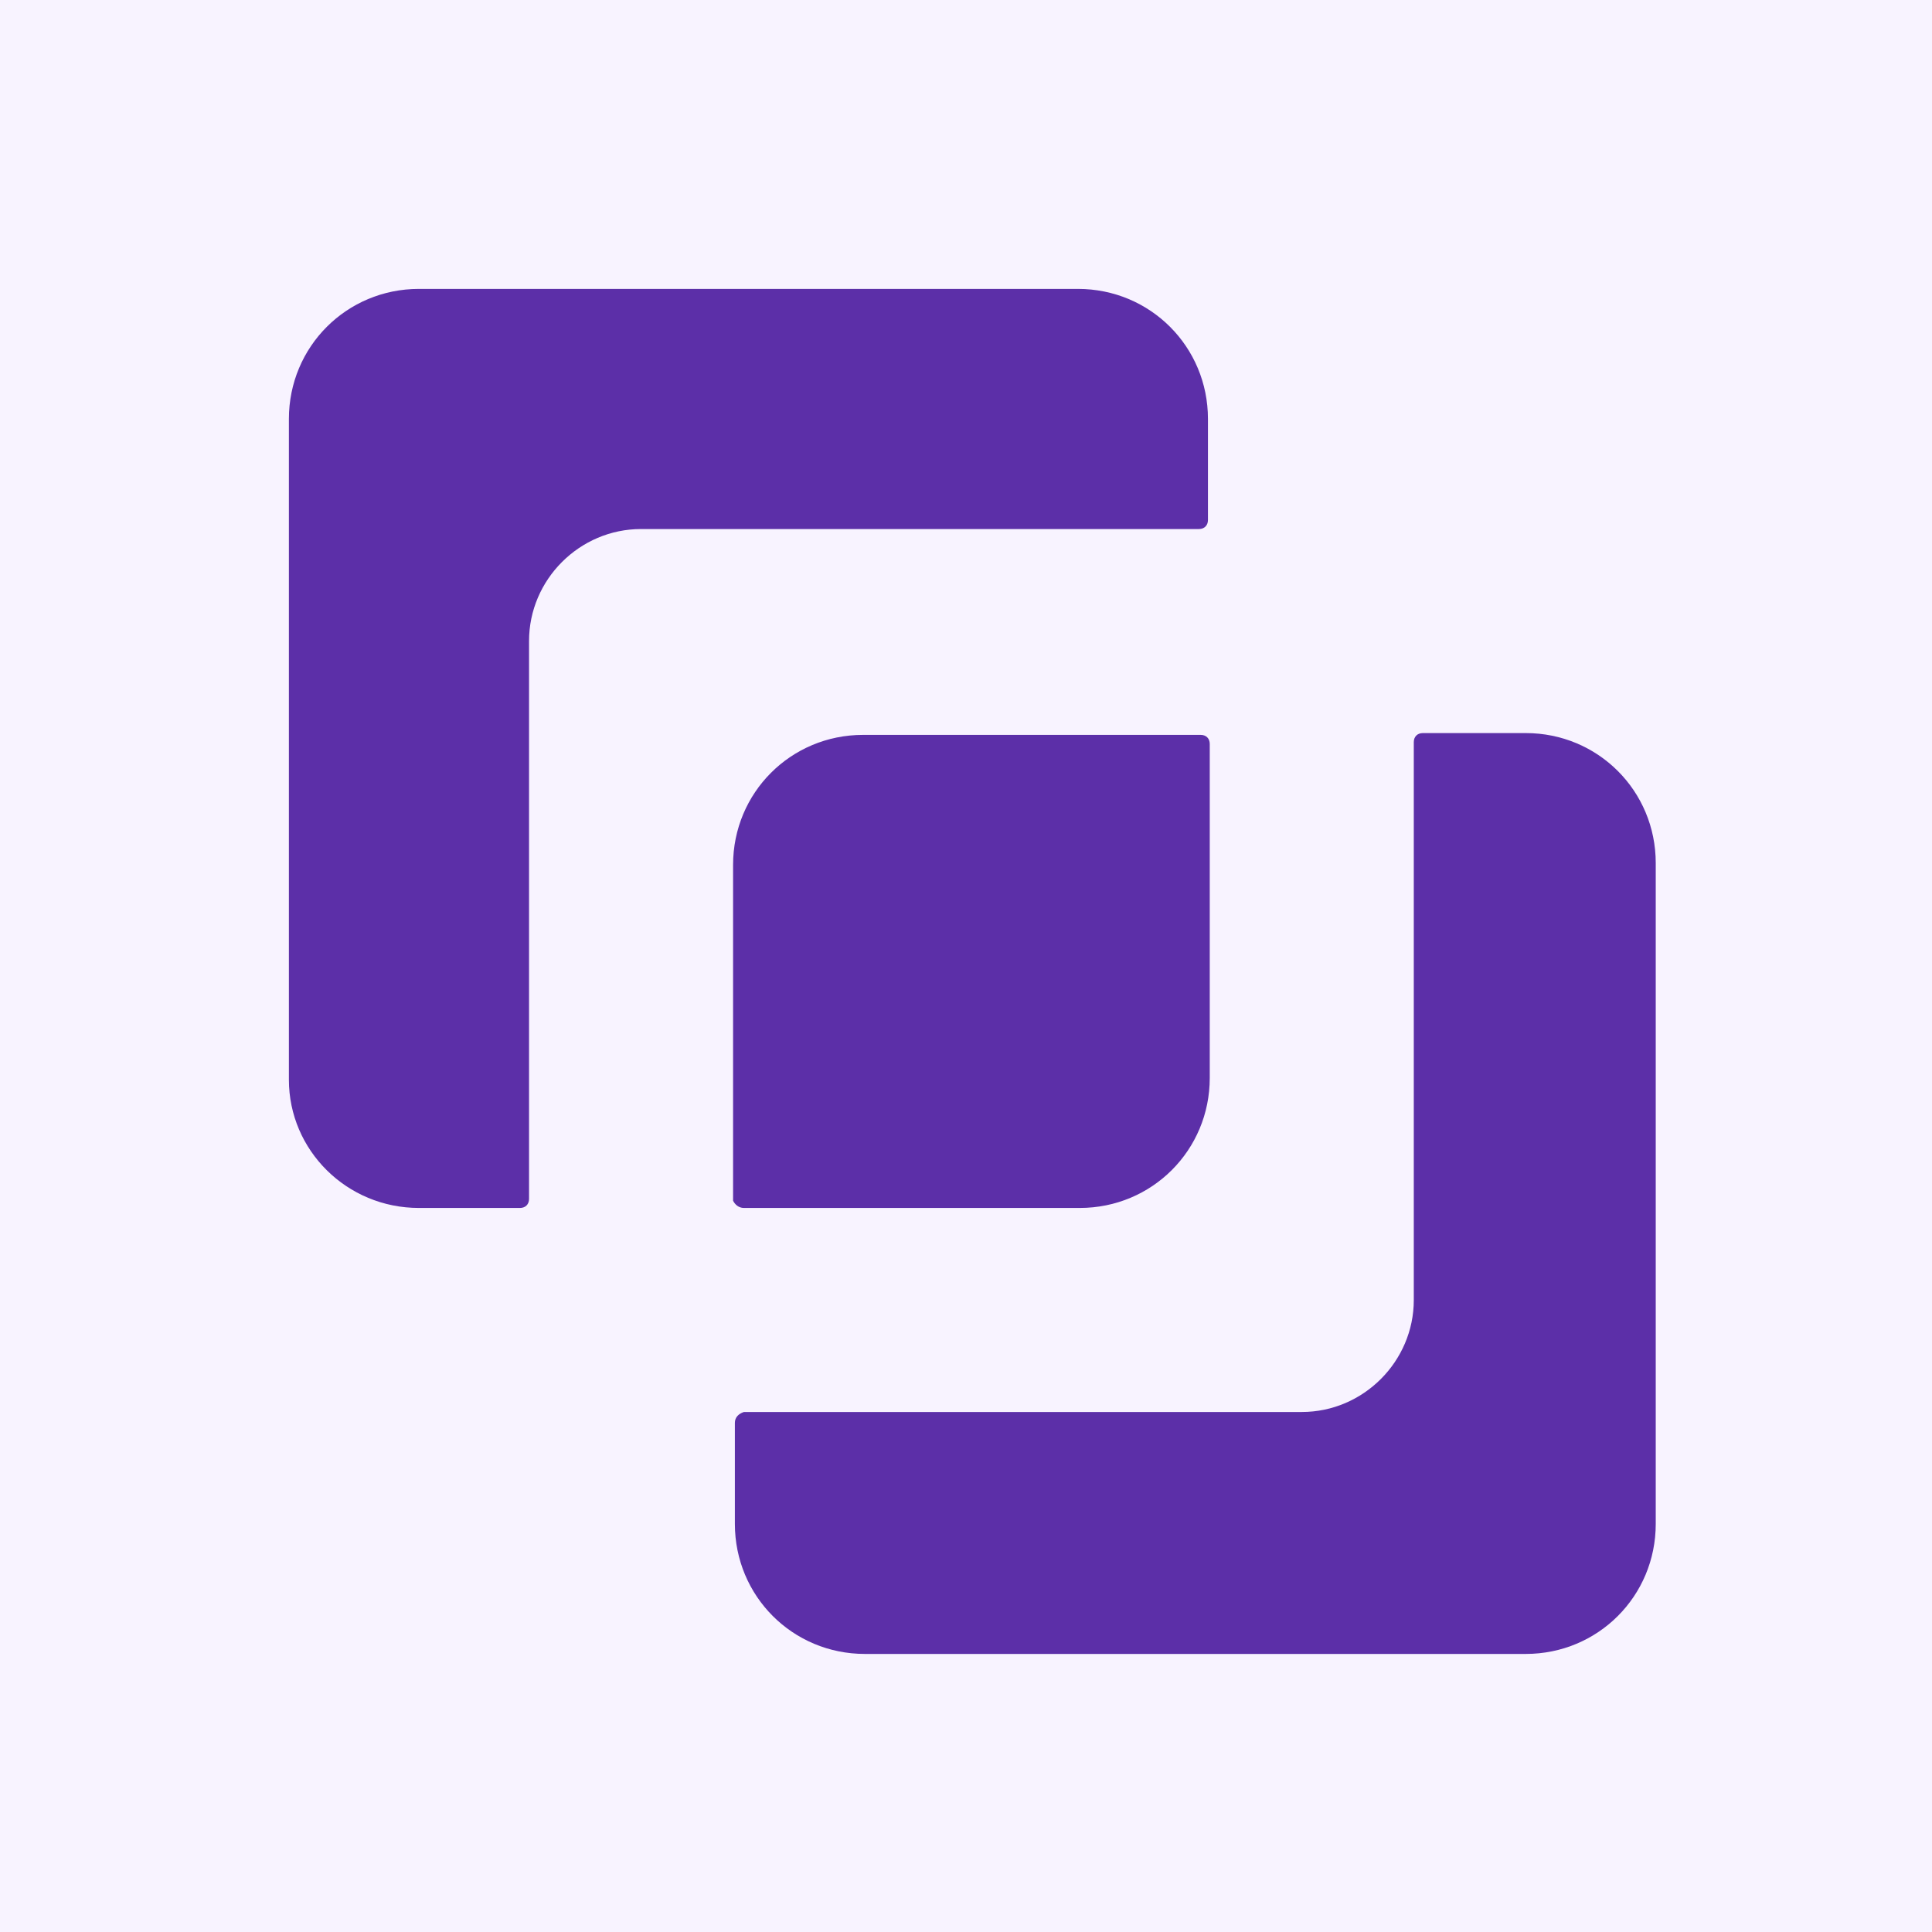
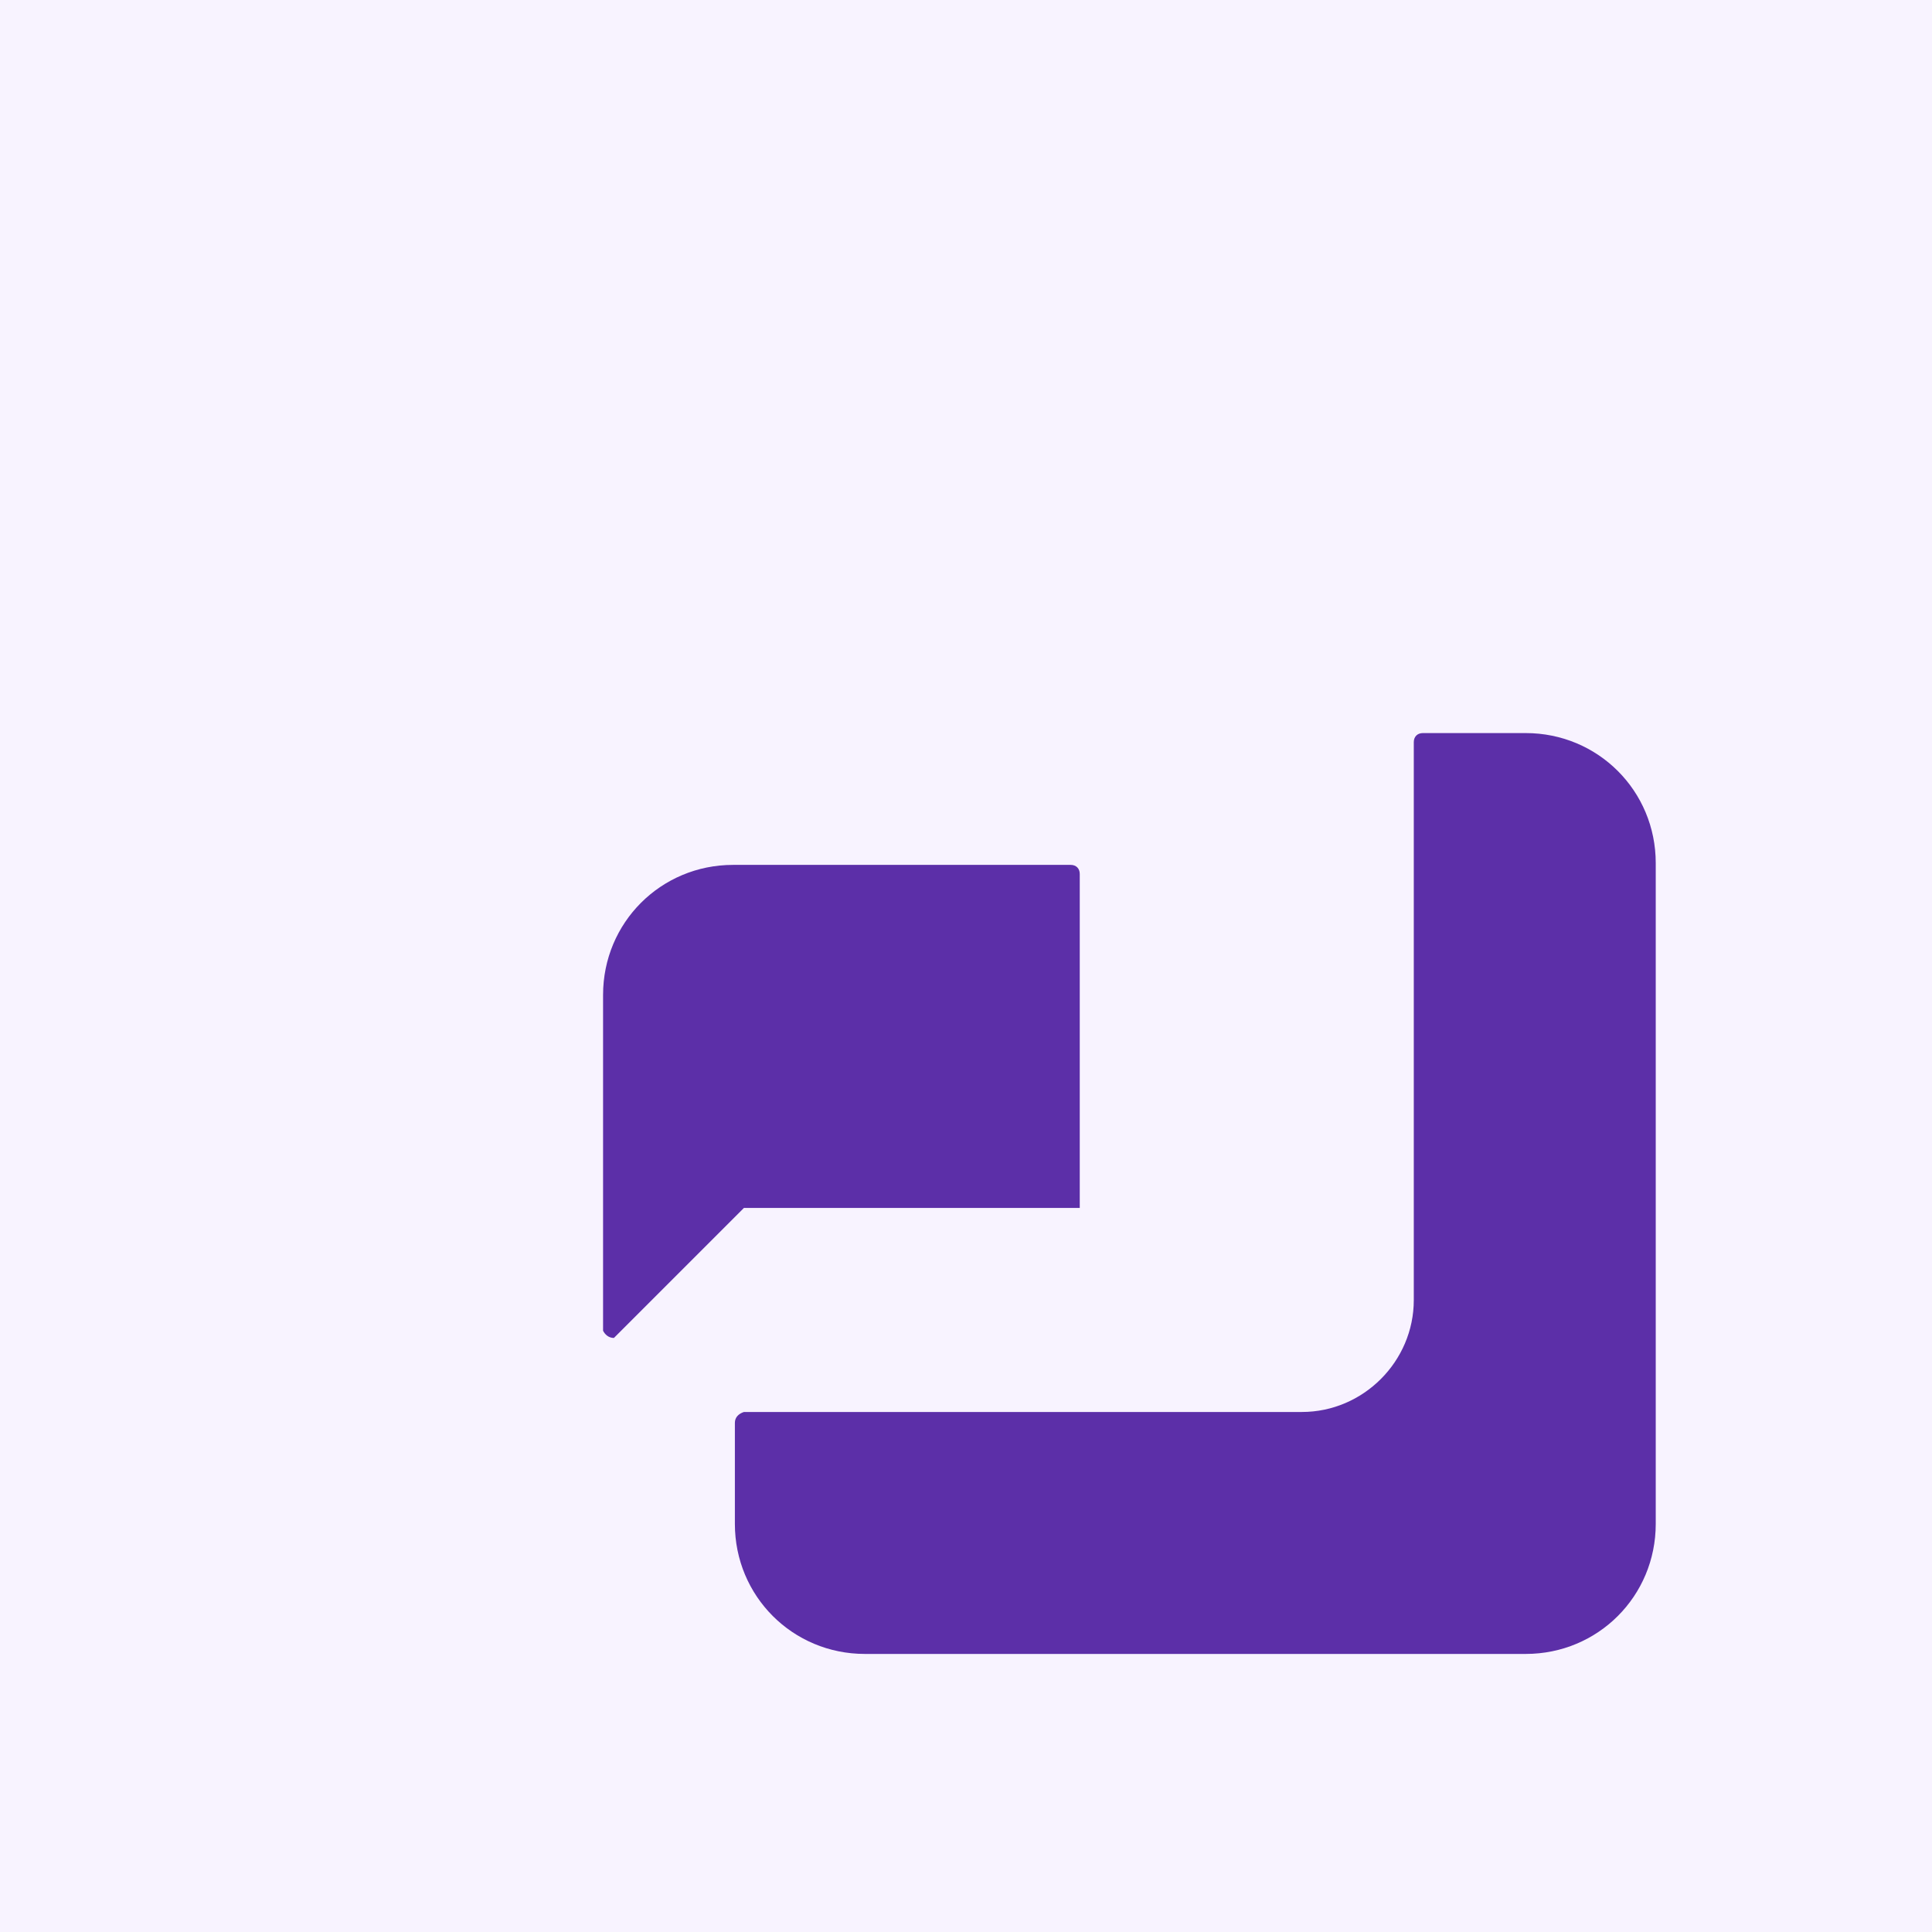
<svg xmlns="http://www.w3.org/2000/svg" height="107" viewBox="0 0 107 107" width="107">
  <g fill="none" fill-rule="evenodd">
    <path d="m0 0h107v107h-107z" fill="#f8f3ff" />
    <g fill="#5c2fa8" fill-rule="nonzero" transform="translate(16 16)">
-       <path d="m7.2 50.9h5.6c.3 0 .5-.2.5-.5v-30.9c0-3.4 2.8-6.2 6.2-6.2h30.9c.3 0 .5-.2.5-.5v-5.6c0-4-3.2-7.2-7.2-7.2h-36.5c-4 0-7.2 3.2-7.2 7.2v36.6c0 3.9 3.2 7.1 7.2 7.1z" />
      <path d="m24.7 62.8v5.6c0 4 3.2 7.2 7.2 7.2h36.6c4 0 7.2-3.2 7.2-7.2v-36.6c0-4-3.2-7.2-7.2-7.2h-5.7c-.3 0-.5.2-.5.5v30.9c0 3.4-2.8 6.2-6.2 6.2h-30.9c-.3.1-.5.3-.5.6z" />
-       <path d="m25.2 50.9h18.6c4 0 7.2-3.2 7.2-7.2v-18.5c0-.3-.2-.5-.5-.5h-18.7c-4 0-7.2 3.2-7.2 7.2v18.6c.1.2.3.4.6.4z" />
+       <path d="m25.2 50.9h18.6v-18.5c0-.3-.2-.5-.5-.5h-18.7c-4 0-7.2 3.2-7.2 7.2v18.6c.1.2.3.4.6.4z" />
    </g>
  </g>
</svg>